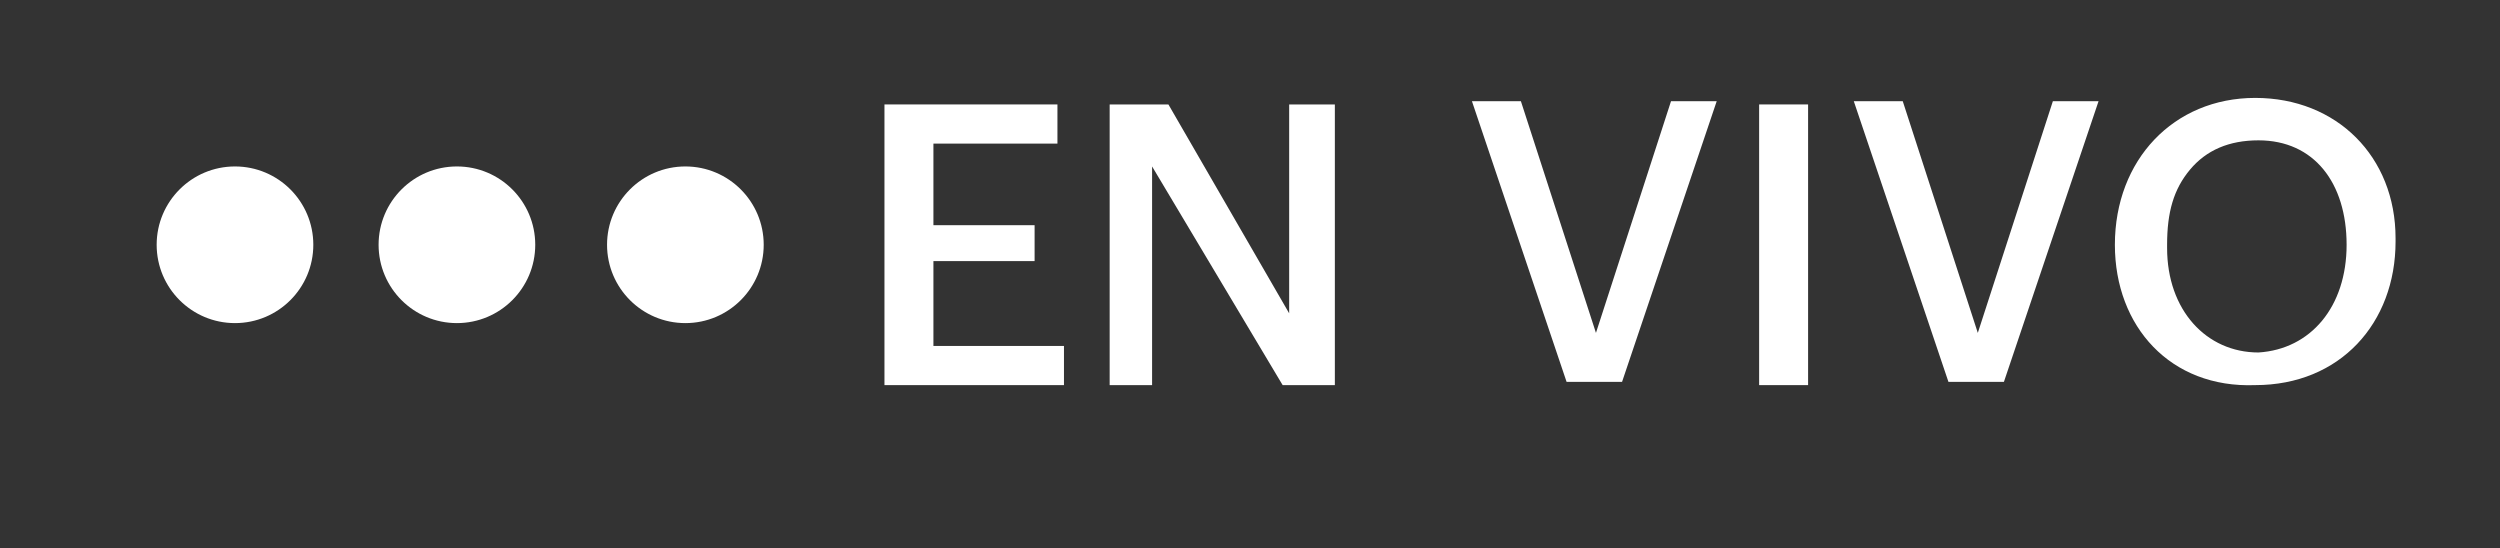
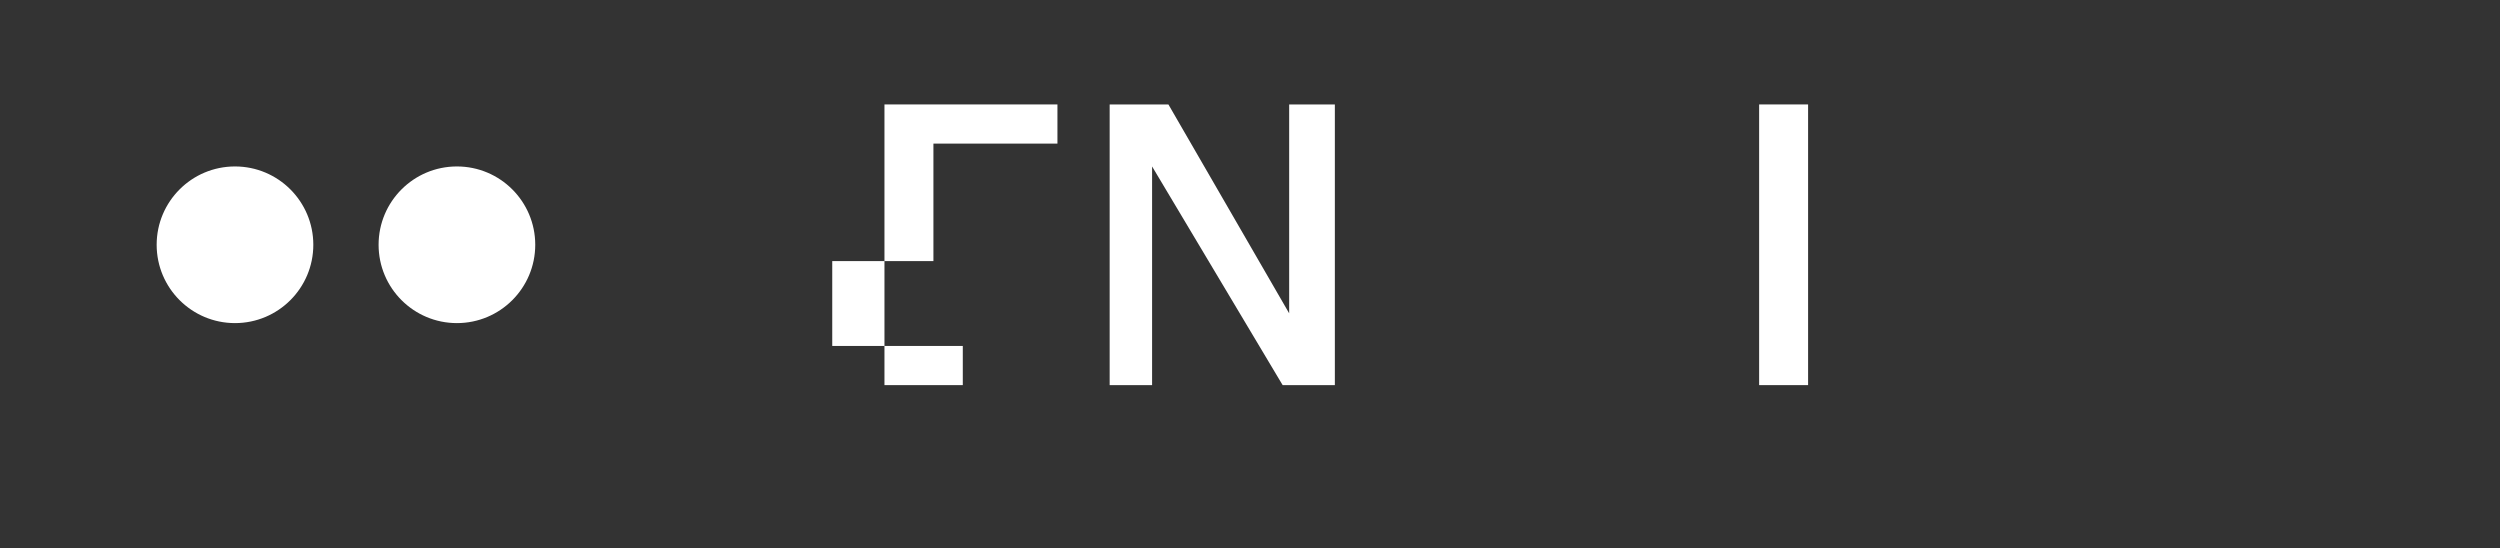
<svg xmlns="http://www.w3.org/2000/svg" version="1.1" x="0px" y="0px" viewBox="0 0 76.6 16.8" style="enable-background:new 0 0 76.6 16.8;" xml:space="preserve">
  <rect x="0" y="0" width="76.6" height="16.8" fill="#333333" stroke="none" />
  <style type="text/css">
	.st0{fill:#FFFFFF;}
    .blink-1 {
	-webkit-animation: blink-1 4s infinite both;
	        animation: blink-1 4s infinite both;
}
    .blink-2 {
	-webkit-animation: blink-1 4s 0.5s infinite both;
	        animation: blink-1 4s 0.5s infinite both;
}
    .blink-3 {
	-webkit-animation: blink-1 4s 1s infinite both;
	        animation: blink-1 4s 1s infinite both;
}
    @-webkit-keyframes blink-1 {
  0%,
  50%,
  100% {
    opacity: 1;
  }
  25%,
  75% {
    opacity: 0;
  }
}
@keyframes blink-1 {
  0%,
  50%,
  100% {
    opacity: 1;
  }
  25%,
  75% {
    opacity: 0;
  }
}
     @-webkit-keyframes blink-2 {
  0%,
  50%,
  100% {
    opacity: 1;
  }
  25%,
  75% {
    opacity: 0;
  }
}
@keyframes blink-1 {
  0%,
  50%,
  100% {
    opacity: 1;
  }
  25%,
  75% {
    opacity: 0;
  }
}
     @-webkit-keyframes blink-3 {
  0%,
  50%,
  100% {
    opacity: 1;
  }
  25%,
  75% {
    opacity: 0;
  }
}
@keyframes blink-1 {
  0%,
  50%,
  100% {
    opacity: 1;
  }
  25%,
  75% {
    opacity: 0;
  }
}

</style>
  <g id="EnVivo_x5F_txt">
    <g>
-       <path class="st0" d="M27.1,11.7V3.2h5.3v1.2h-3.8v2.5h3.1v1.1h-3.1v2.6h4v1.2H27.1z" />
+       <path class="st0" d="M27.1,11.7V3.2h5.3v1.2h-3.8v2.5v1.1h-3.1v2.6h4v1.2H27.1z" />
      <path class="st0" d="M34,11.7V3.2h1.8l3.7,6.4V3.2h1.4v8.6h-1.6l-4-6.7v6.7H34z" />
-       <path class="st0" d="M48,11.7l-2.9-8.6h1.5l2.3,7.1l2.3-7.1h1.4l-2.9,8.6H48z" />
      <path class="st0" d="M53.9,11.7V3.2h1.5v8.6H53.9z" />
-       <path class="st0" d="M59.7,11.7l-2.9-8.6h1.5l2.3,7.1l2.3-7.1h1.4l-2.9,8.6H59.7z" />
-       <path class="st0" d="M64.8,7.5L64.8,7.5c0-2.6,1.8-4.5,4.3-4.5c2.5,0,4.3,1.8,4.3,4.3v0.1c0,2.5-1.7,4.4-4.3,4.4    C66.5,11.9,64.8,10,64.8,7.5z M71.9,7.5L71.9,7.5c0-1.9-1-3.2-2.7-3.2c-0.9,0-1.6,0.3-2.1,0.9c-0.5,0.6-0.7,1.3-0.7,2.3v0.1    c0,1.9,1.2,3.2,2.8,3.2C70.8,10.7,71.9,9.4,71.9,7.5z" />
    </g>
  </g>
  <g id="Bola3" class="blink-3">
    <g>
-       <circle class="st0" cx="21" cy="7.5" r="2.4" />
-     </g>
+       </g>
  </g>
  <g id="Bola2" class="blink-2">
    <circle class="st0" cx="14" cy="7.5" r="2.4" />
  </g>
  <g id="Bola1" class="blink-1">
    <circle class="st0" cx="7.2" cy="7.5" r="2.4" />
  </g>
</svg>